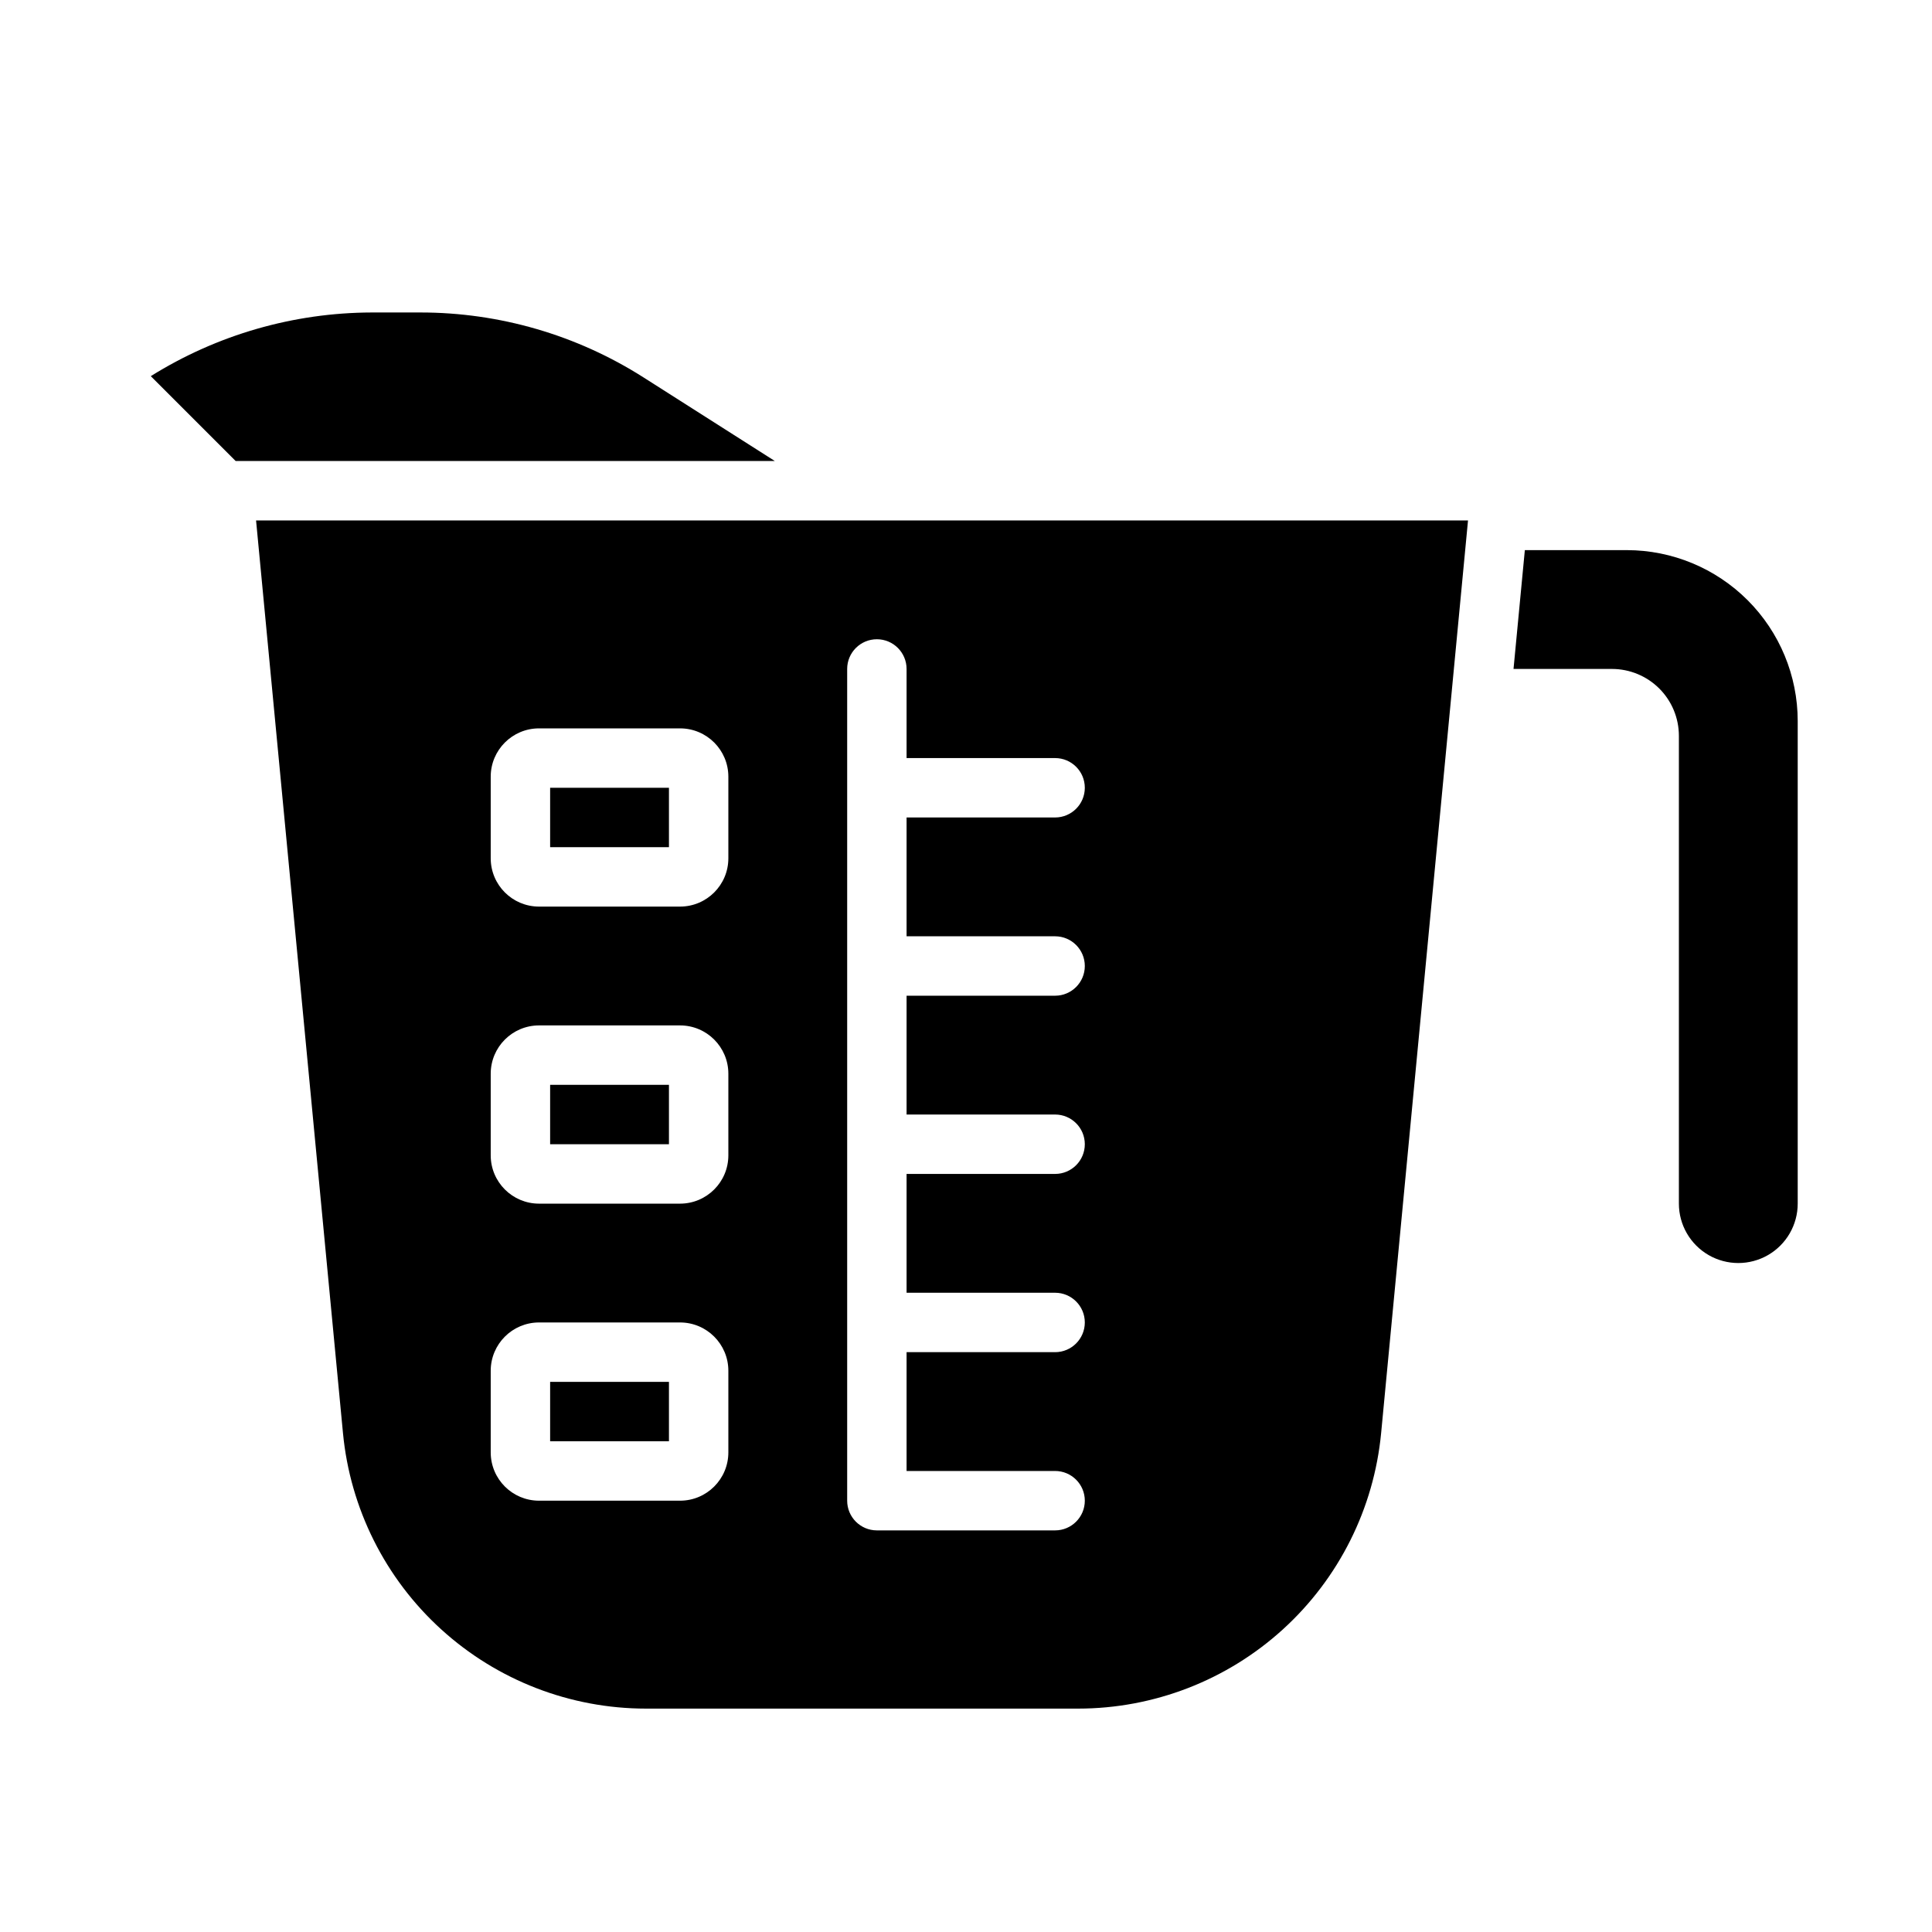
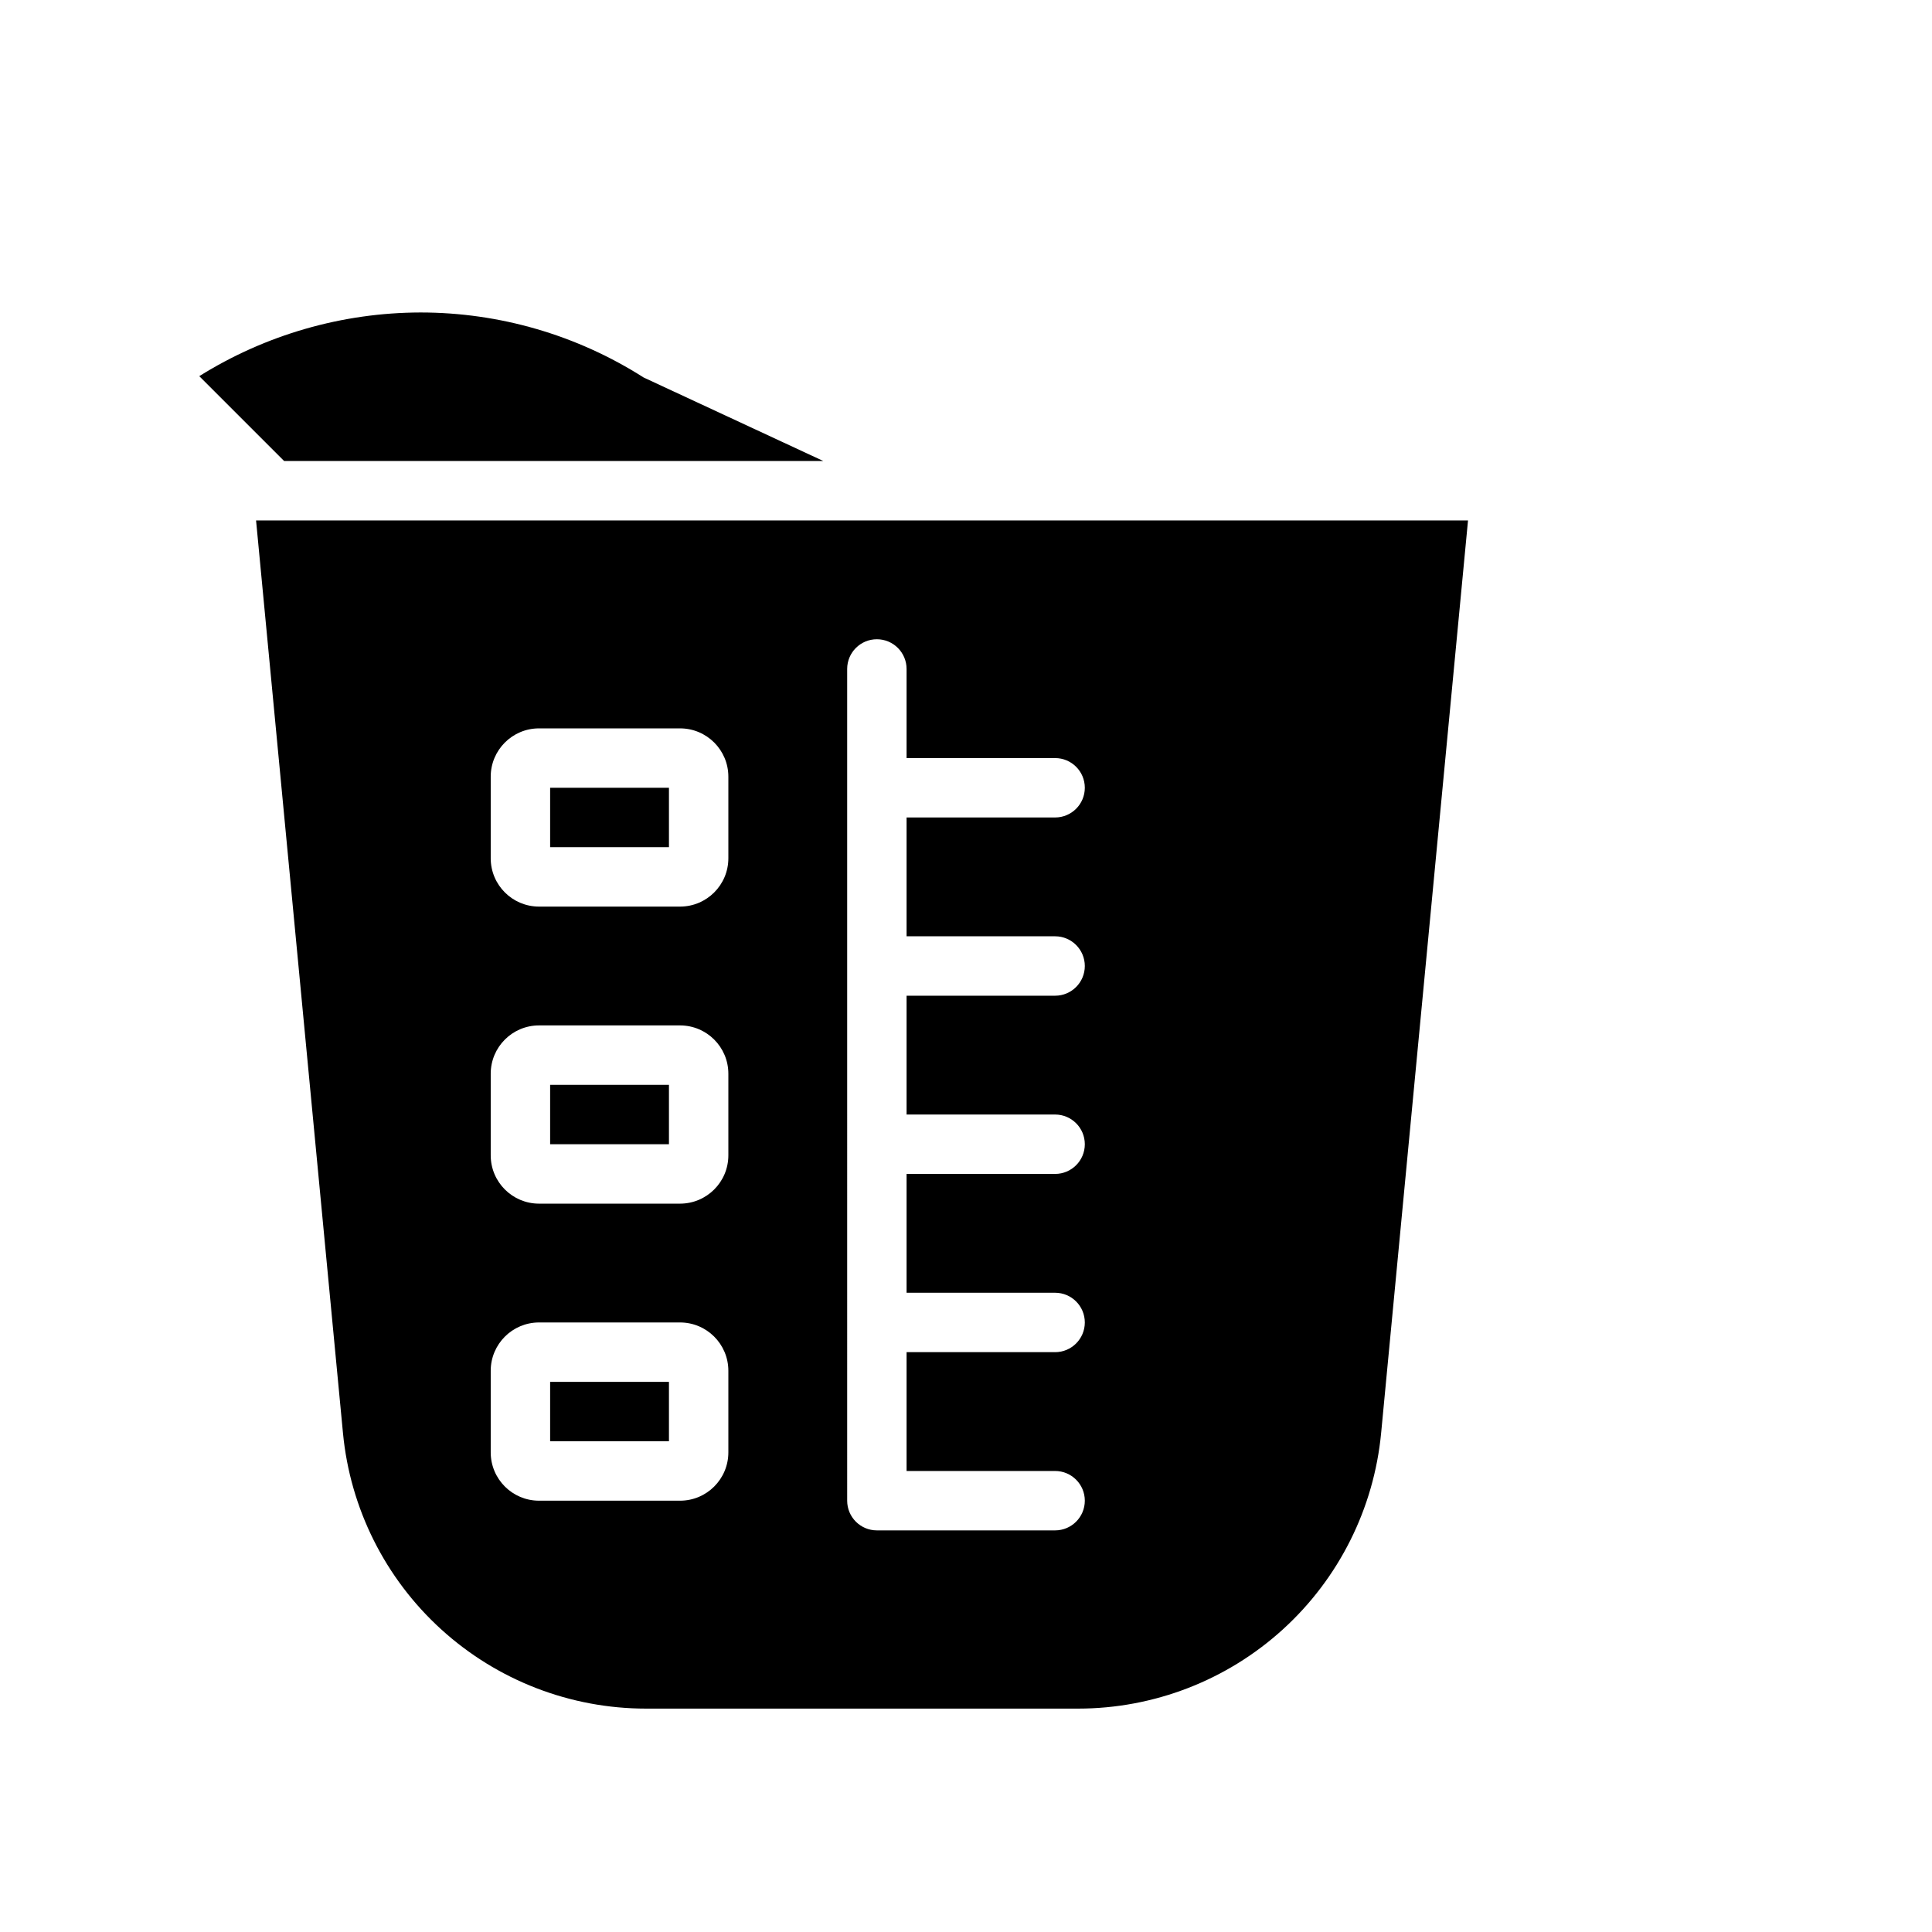
<svg xmlns="http://www.w3.org/2000/svg" fill="#000000" width="800px" height="800px" version="1.1" viewBox="144 144 512 512">
  <g>
    <path d="m289.79 431.49h31.488v15.742h-31.488z" />
    <path d="m289.79 510.21h31.488v15.742h-31.488z" />
    <path d="m289.79 352.77h31.488v15.742h-31.488z" />
-     <path d="m314.57 244.04c-17.68-11.262-38.207-17.238-59.168-17.23h-12.848c-20.723 0.047-41.016 5.891-58.59 16.875l22.488 22.488h142.89z" />
-     <path d="m575.15 289.79h-27.051l-3 31.488h26.113c4.695 0.008 9.199 1.875 12.52 5.195 3.32 3.32 5.188 7.82 5.191 12.52v123.98c0 5.621 3.004 10.82 7.875 13.633 4.871 2.812 10.871 2.812 15.742 0 4.871-2.812 7.871-8.012 7.871-13.633v-127.92c-0.012-12-4.785-23.508-13.27-31.992-8.488-8.484-19.992-13.258-31.992-13.273z" />
+     <path d="m314.57 244.04c-17.68-11.262-38.207-17.238-59.168-17.23c-20.723 0.047-41.016 5.891-58.59 16.875l22.488 22.488h142.89z" />
    <path d="m234.89 523.76c1.902 19.984 11.188 38.543 26.043 52.047 14.852 13.508 34.207 20.992 54.281 20.992h114.47c20.078 0 39.434-7.484 54.285-20.988 14.855-13.508 24.141-32.066 26.047-52.051l23.023-241.84h-321.18zm133.62-202.48c0-4.348 3.523-7.871 7.871-7.871 4.348 0 7.871 3.523 7.871 7.871v23.617h39.359c4.348 0 7.875 3.523 7.875 7.871s-3.527 7.871-7.875 7.871h-39.359v31.488h39.359c4.348 0 7.875 3.527 7.875 7.875s-3.527 7.871-7.875 7.871h-39.359v31.488h39.359c4.348 0 7.875 3.523 7.875 7.871 0 4.348-3.527 7.871-7.875 7.871h-39.359v31.488h39.359c4.348 0 7.875 3.523 7.875 7.871 0 4.348-3.527 7.875-7.875 7.875h-39.359v31.488h39.359c4.348 0 7.875 3.523 7.875 7.871 0 4.348-3.527 7.871-7.875 7.871h-47.23c-4.348 0-7.871-3.523-7.871-7.871zm-94.465 28.535c0.008-7.059 5.731-12.781 12.793-12.789h37.391c7.062 0.008 12.785 5.731 12.793 12.789v21.648c-0.008 7.062-5.731 12.785-12.793 12.793h-37.391c-7.062-0.008-12.785-5.731-12.793-12.793zm0 78.719v0.004c0.008-7.062 5.731-12.785 12.793-12.793h37.391c7.062 0.008 12.785 5.731 12.793 12.793v21.648c-0.008 7.059-5.731 12.781-12.793 12.793h-37.391c-7.062-0.012-12.785-5.734-12.793-12.793zm0 78.719v0.004c0.008-7.059 5.731-12.781 12.793-12.793h37.391c7.062 0.012 12.785 5.734 12.793 12.793v21.648c-0.008 7.062-5.731 12.785-12.793 12.793h-37.391c-7.062-0.008-12.785-5.731-12.793-12.793z" />
  </g>
</svg>